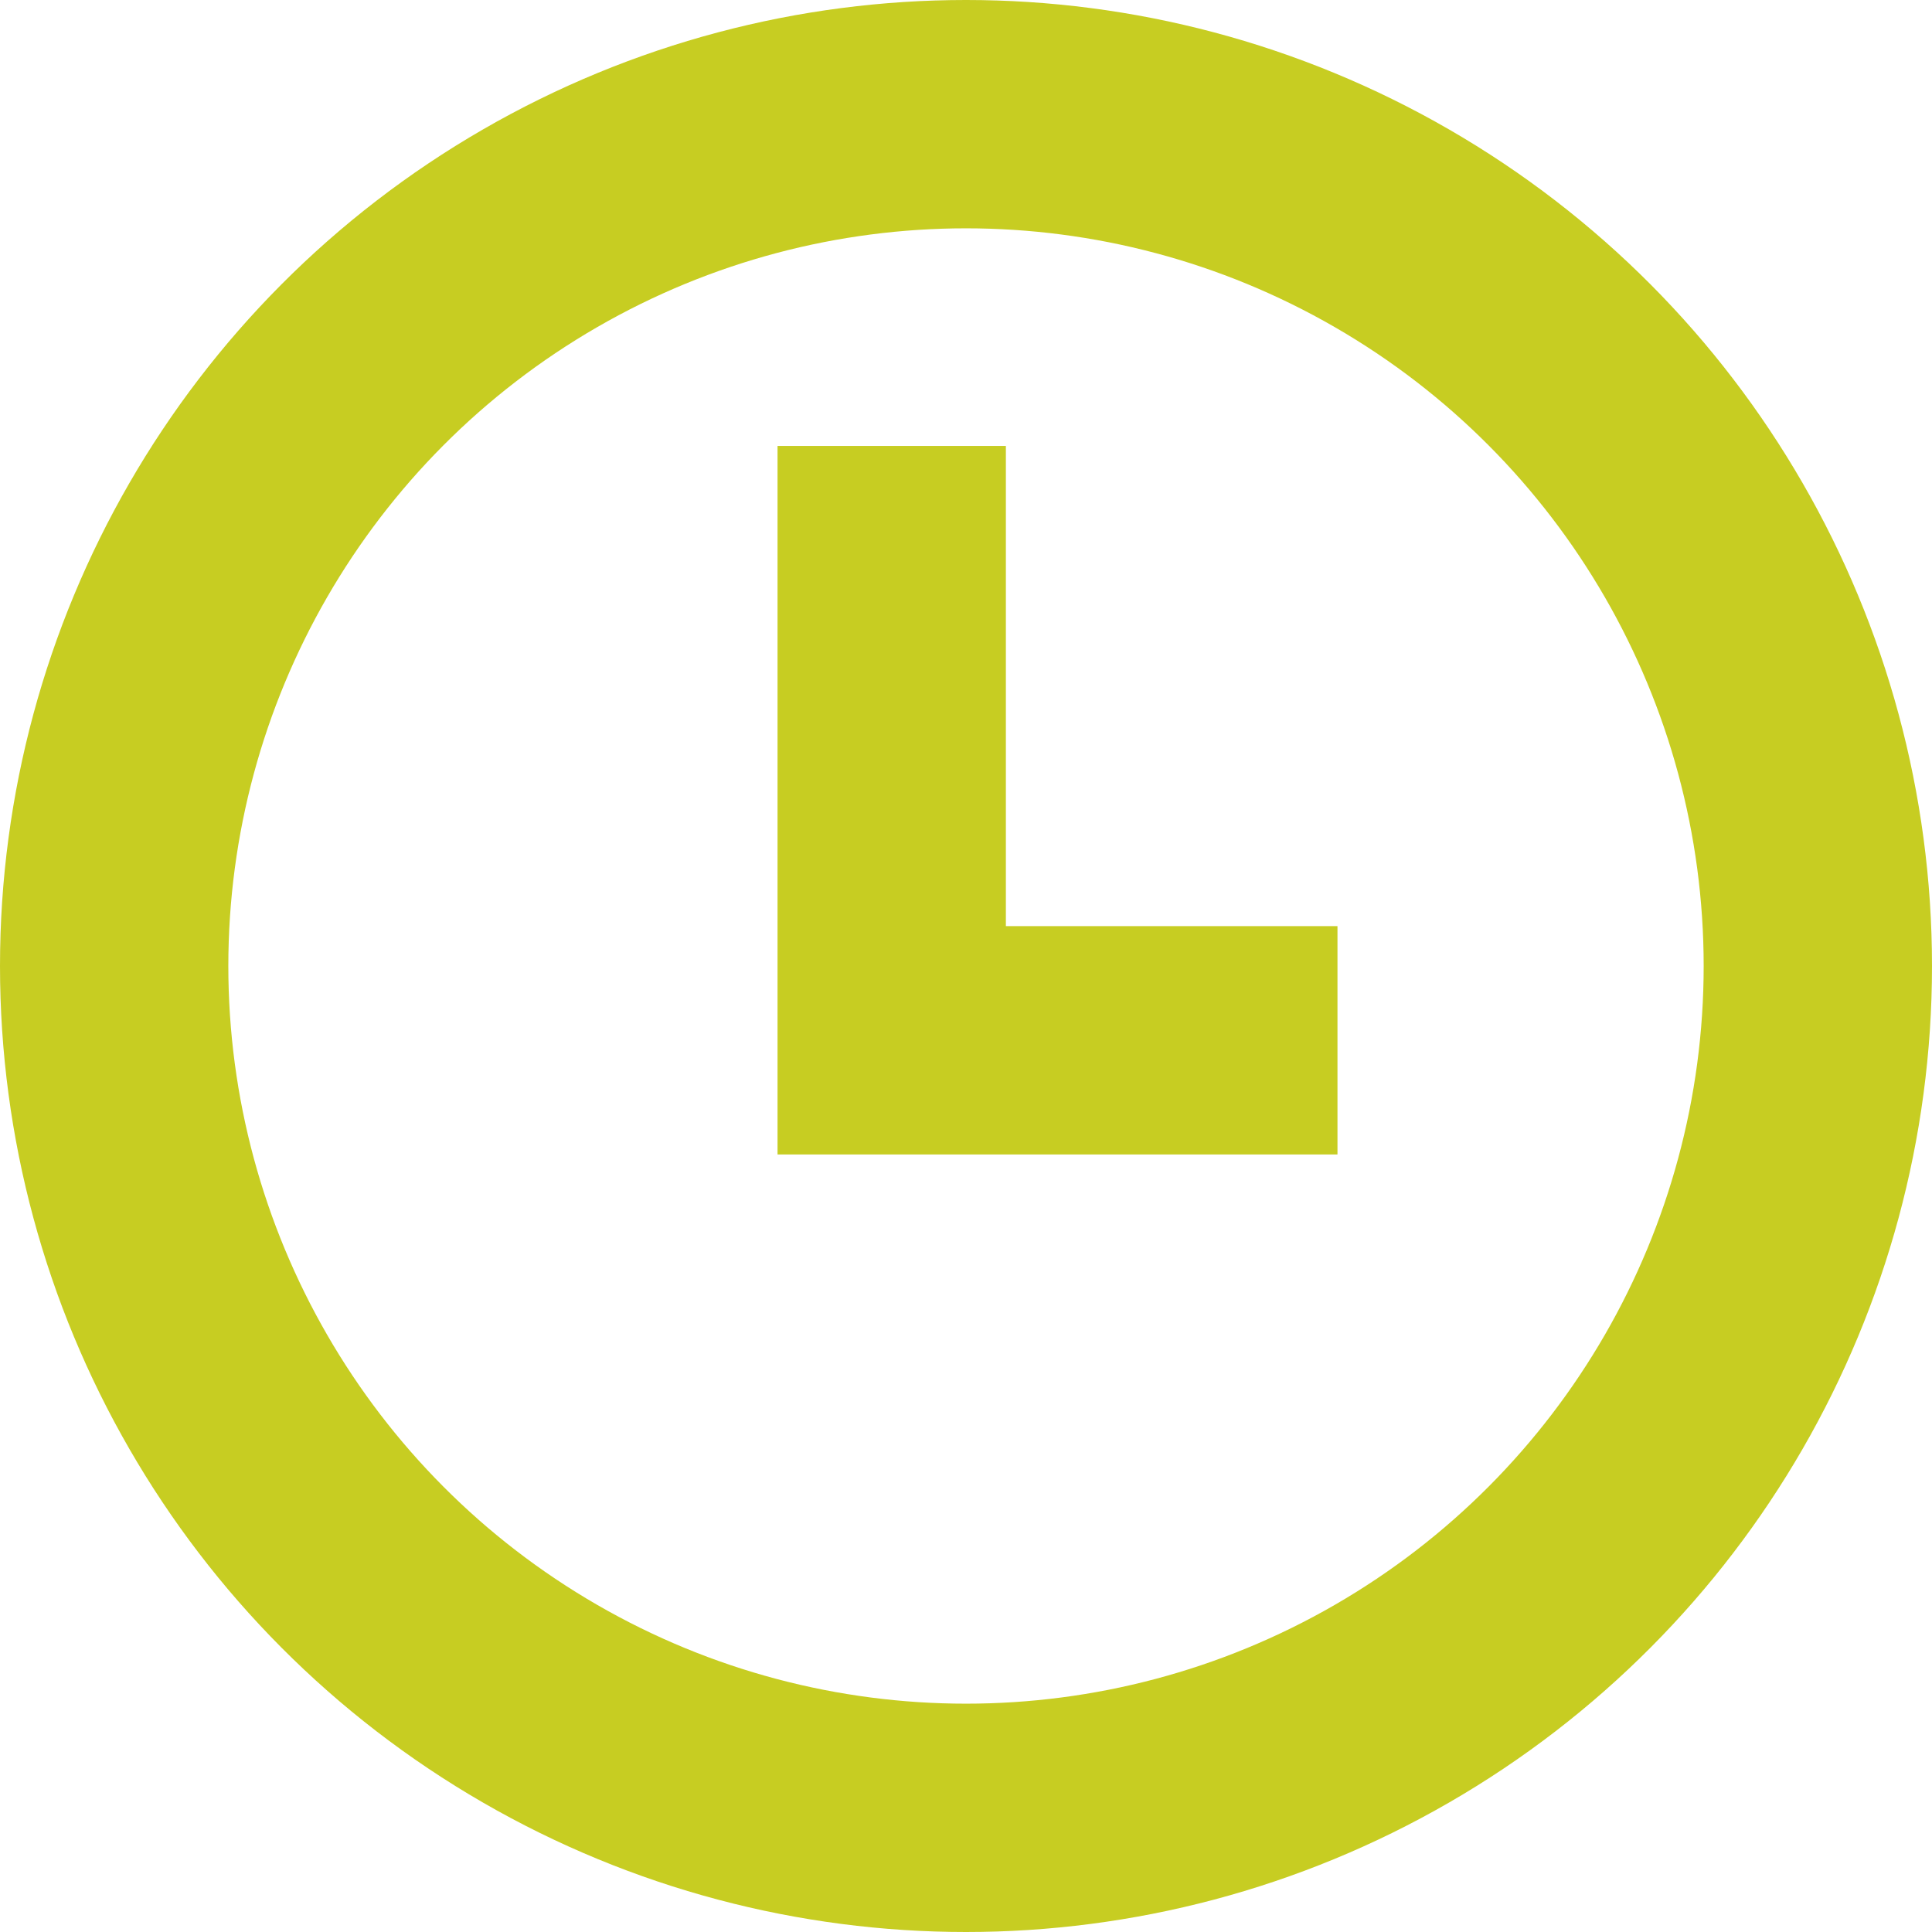
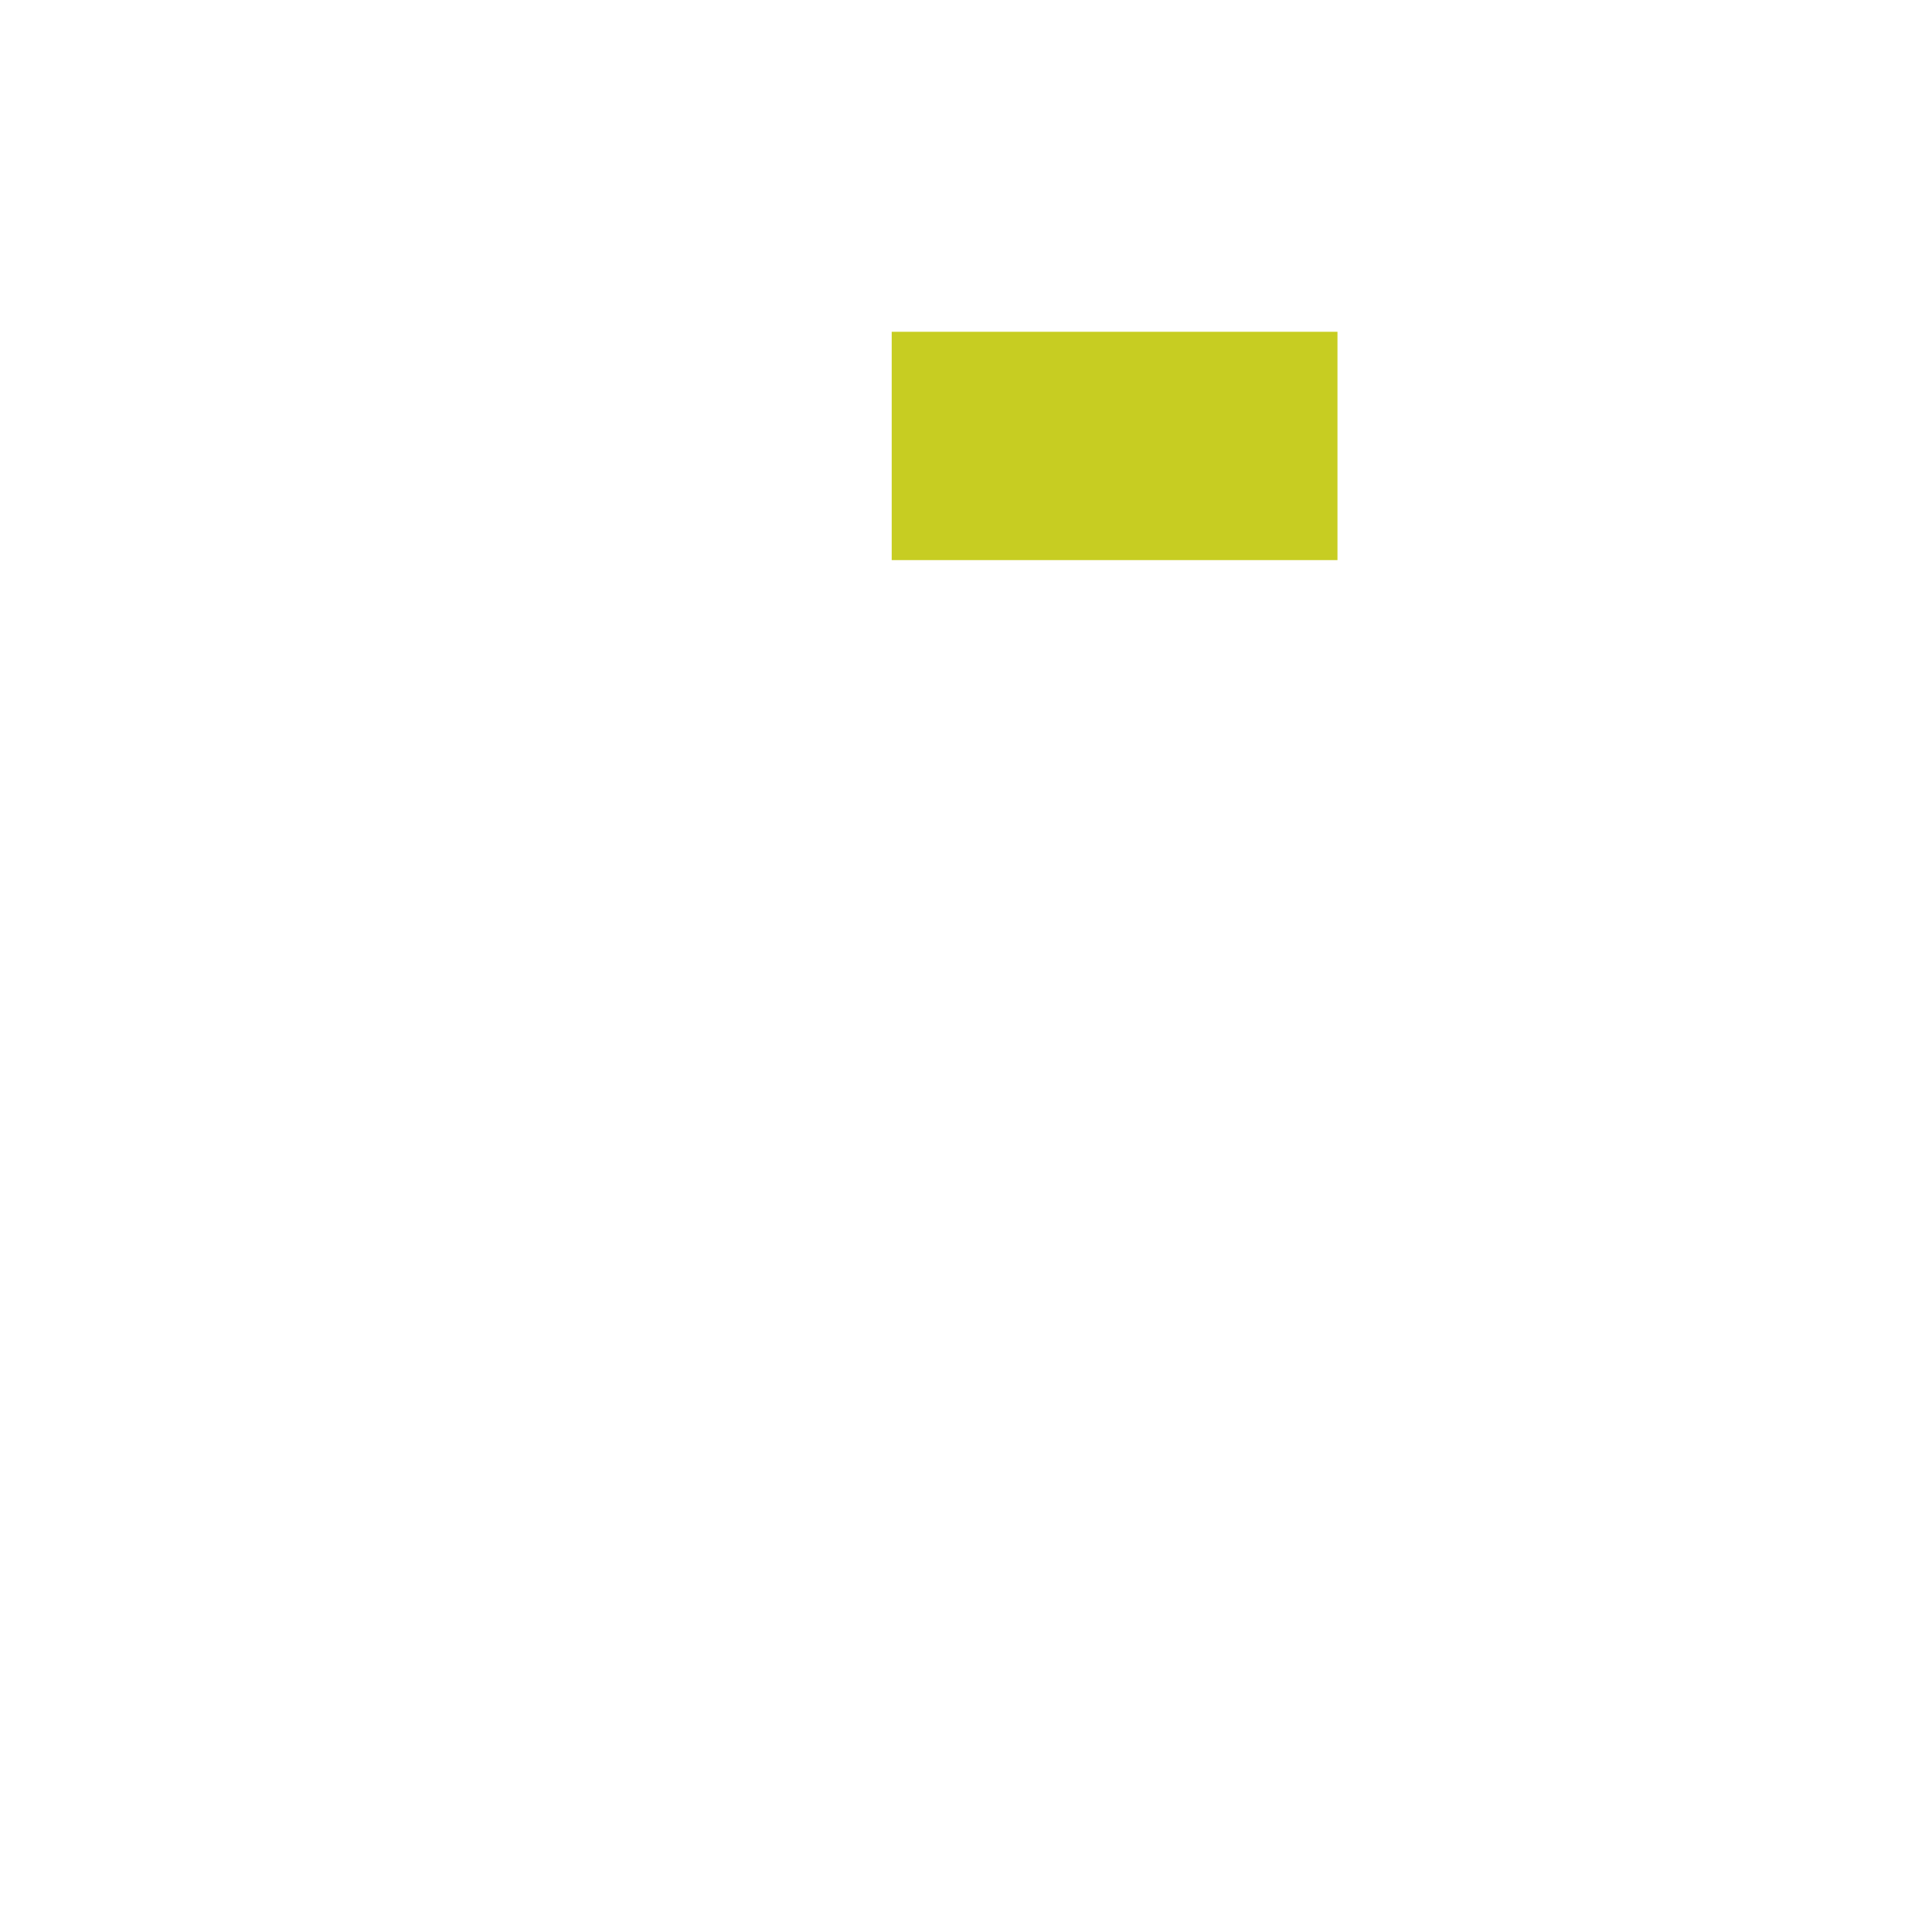
<svg xmlns="http://www.w3.org/2000/svg" width="11" height="11" viewBox="0 0 11 11" fill="none">
-   <circle cx="5.5" cy="5.5" r="4.85" stroke="#C7CD22" stroke-width="1.3" />
-   <path d="M5.077 2.539L5.077 5.923H7.615" stroke="#C7CD22" stroke-width="1.3" />
+   <path d="M5.077 2.539H7.615" stroke="#C7CD22" stroke-width="1.3" />
</svg>